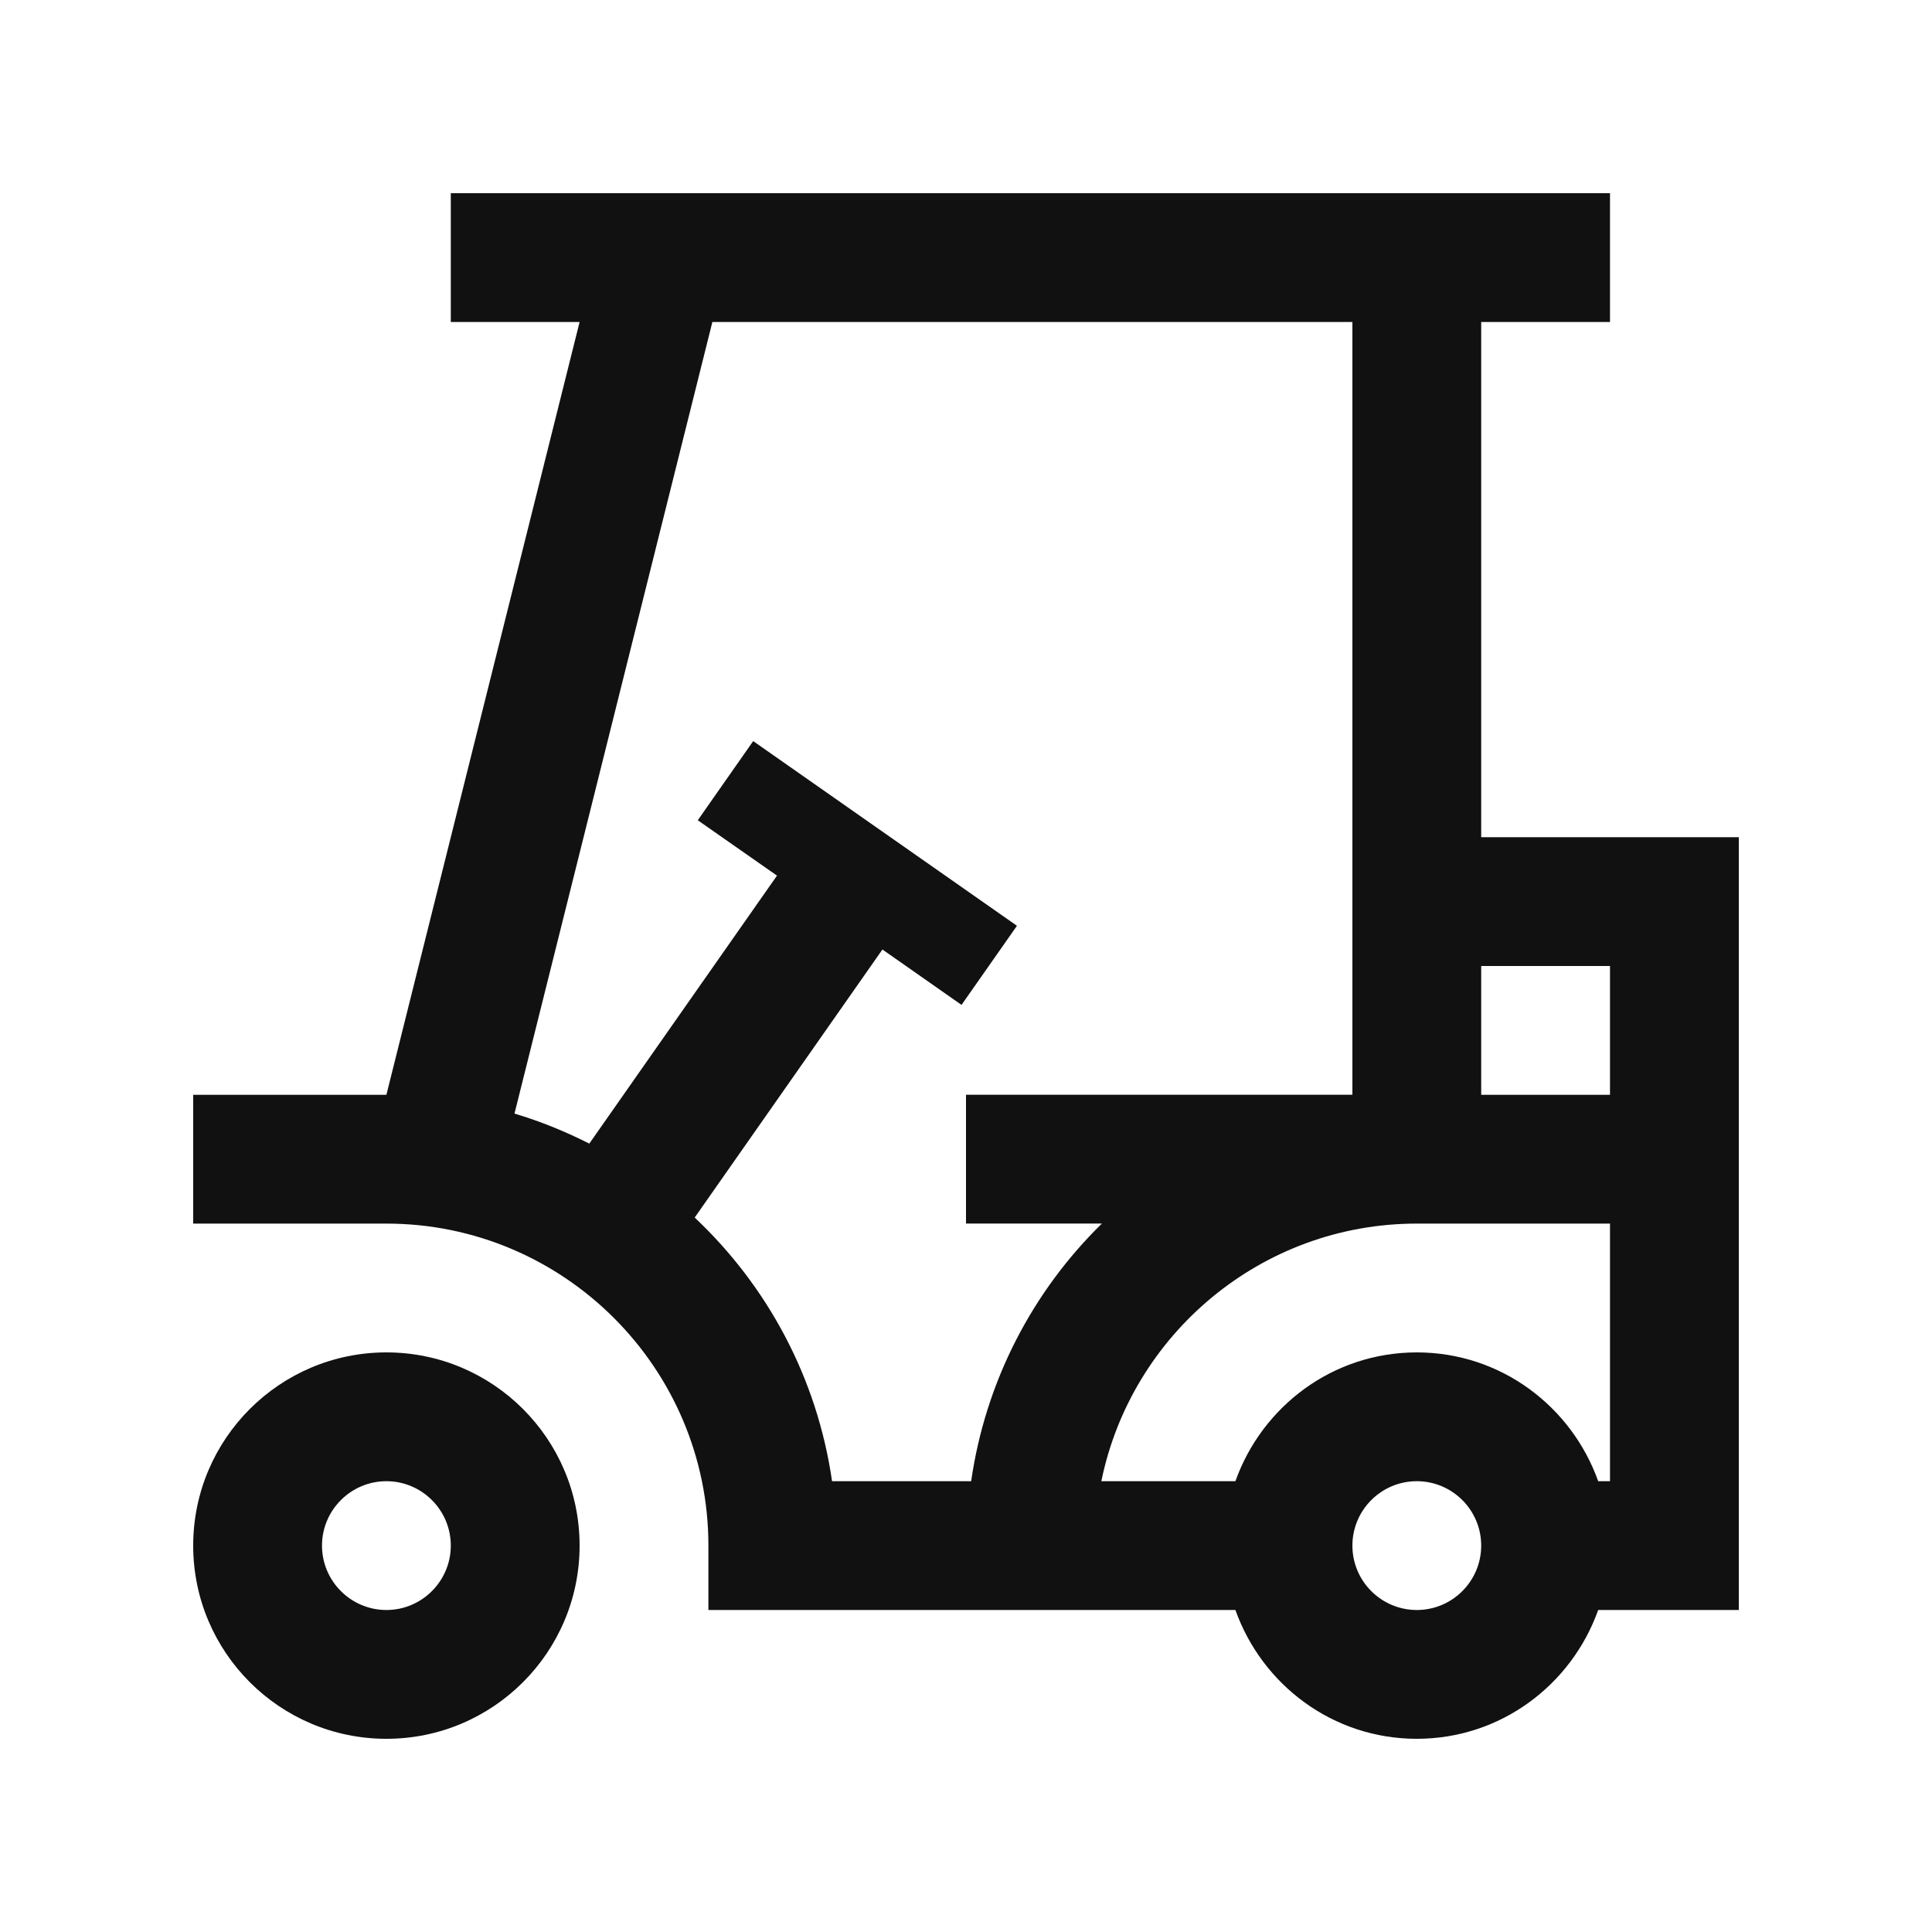
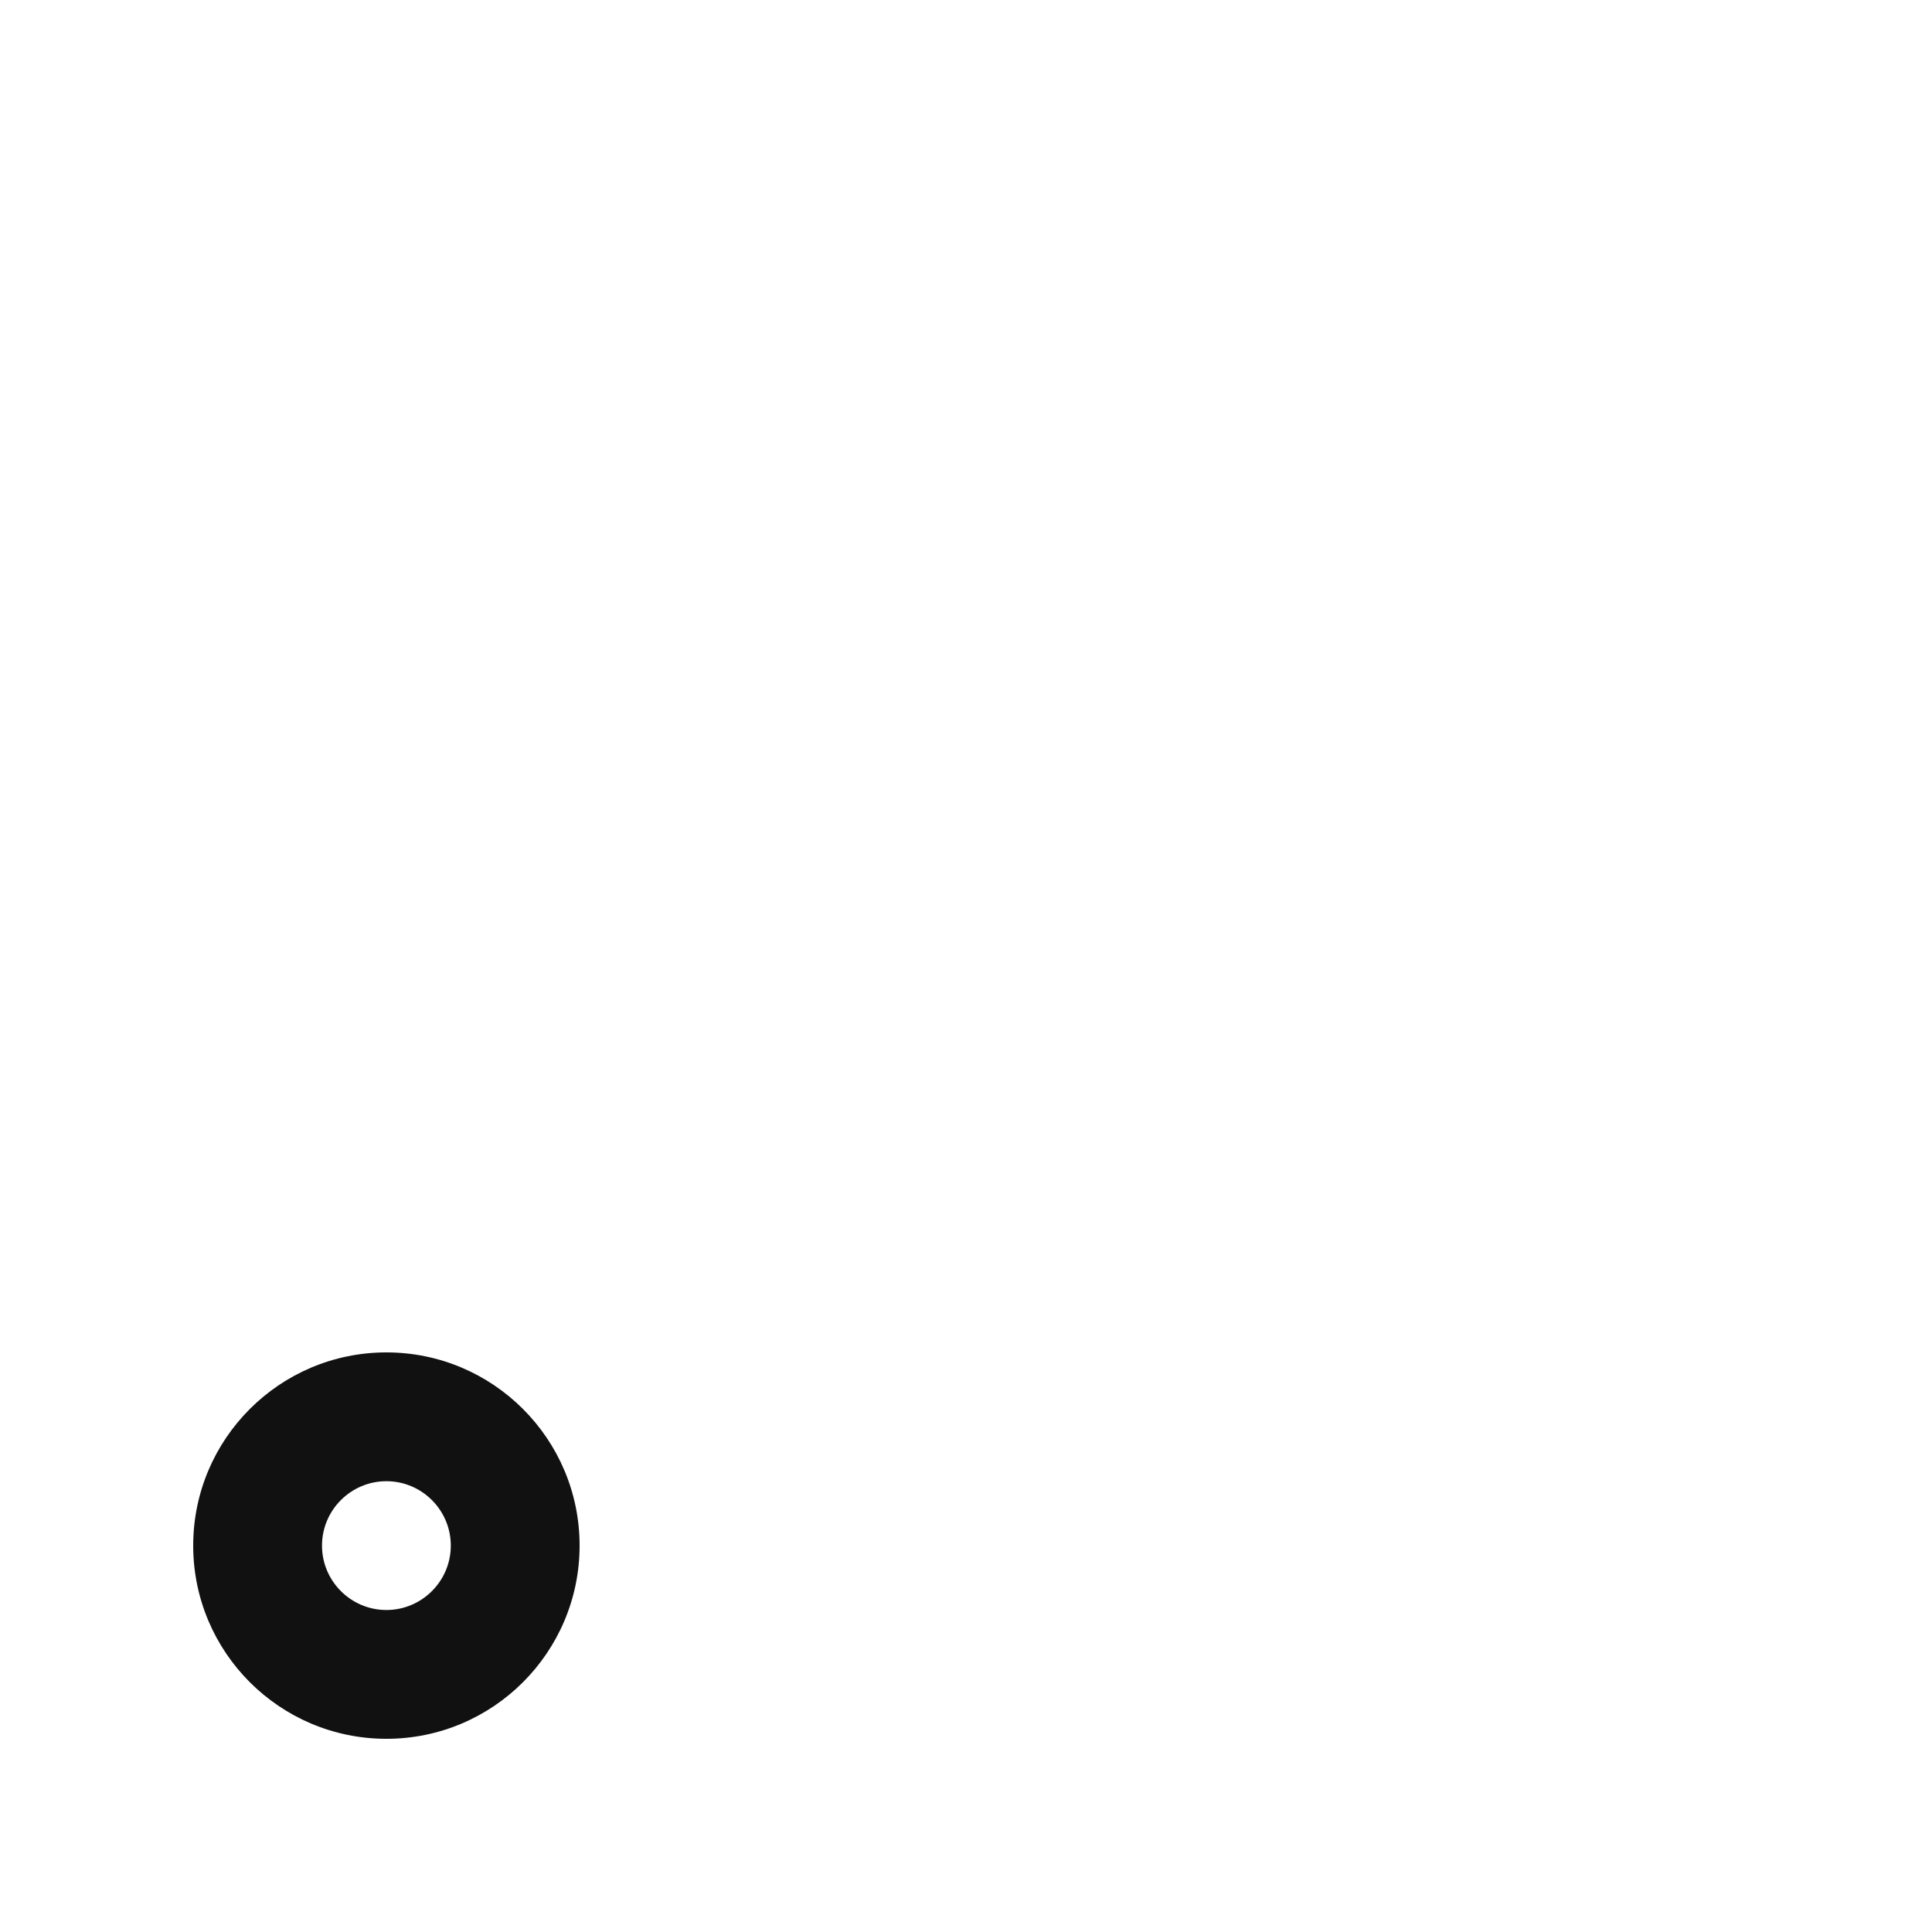
<svg xmlns="http://www.w3.org/2000/svg" width="54" height="54" viewBox="0 0 54 54" fill="none">
  <path d="M10.8 37.8C7.819 37.8 5.4 40.219 5.4 43.2C5.4 46.181 7.819 48.6 10.8 48.6C13.781 48.6 16.2 46.181 16.2 43.2C16.2 40.219 13.781 37.8 10.8 37.8ZM10.8 45C9.809 45 9 44.193 9 43.2C9 42.207 9.809 41.4 10.8 41.4C11.791 41.4 12.6 42.207 12.6 43.2C12.6 44.193 11.791 45 10.8 45Z" fill="#111111" />
-   <path d="M41.4 23.4V9H45V5.4H12.6V9H16.2L10.8 30.6H5.4V34.2H10.8C15.762 34.2 19.8 38.238 19.8 43.2V45H34.53C35.276 47.092 37.252 48.6 39.6 48.6C41.947 48.6 43.924 47.092 44.67 45H48.6V23.4H41.4ZM23.256 41.4C22.84 38.512 21.447 35.943 19.417 34.031L24.664 26.539L26.875 28.087L28.424 25.876L21.052 20.714L19.503 22.926L21.717 24.474L16.471 31.964C15.805 31.627 15.108 31.342 14.38 31.125L19.911 9H37.8V30.599H27V34.199H30.798C28.865 36.091 27.548 38.598 27.144 41.4H23.256V41.4ZM39.6 45C38.607 45 37.8 44.193 37.8 43.2C37.8 42.207 38.607 41.4 39.6 41.4C40.593 41.4 41.4 42.207 41.4 43.2C41.4 44.193 40.593 45 39.6 45ZM45 41.4H44.67C43.924 39.308 41.947 37.8 39.6 37.8C37.252 37.8 35.276 39.308 34.53 41.4H30.783C31.619 37.297 35.253 34.2 39.6 34.2H45V41.4ZM45 30.6H41.4V27H45V30.6Z" fill="#111111" />
</svg>